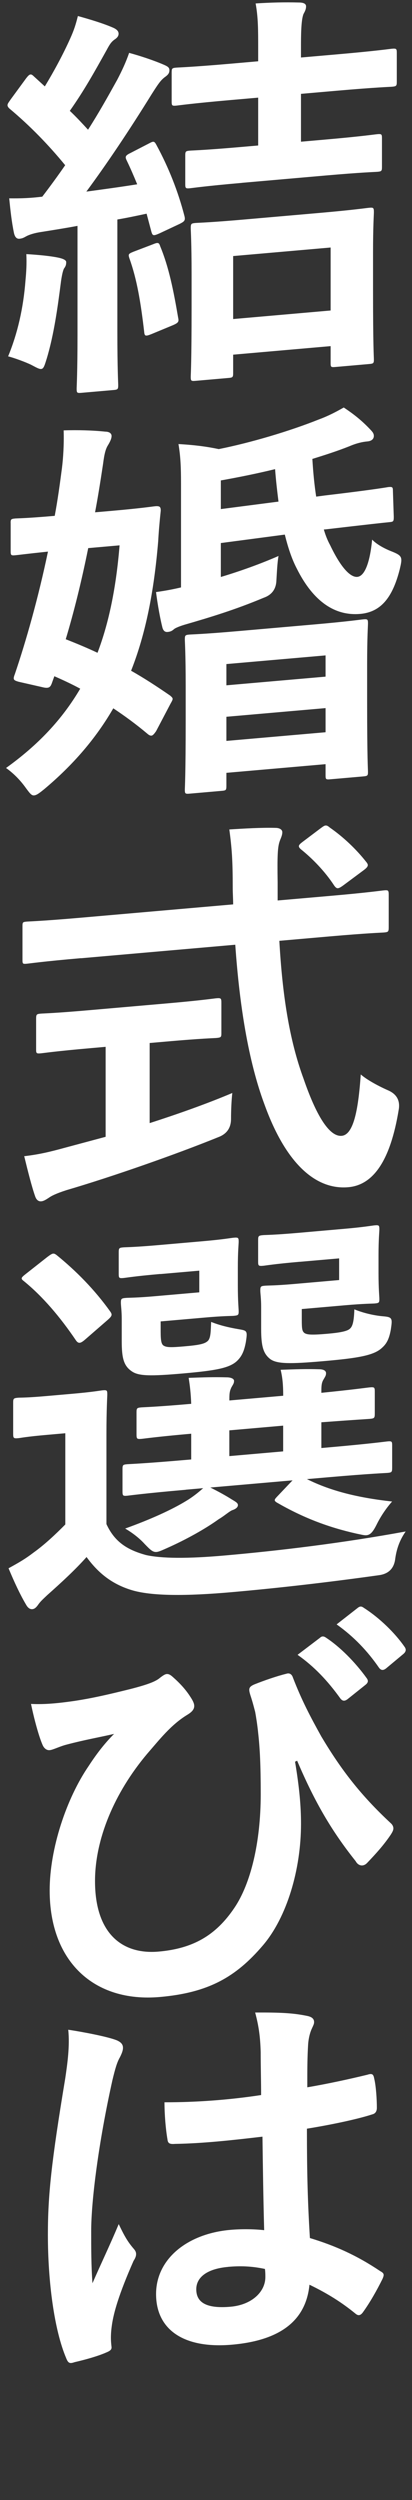
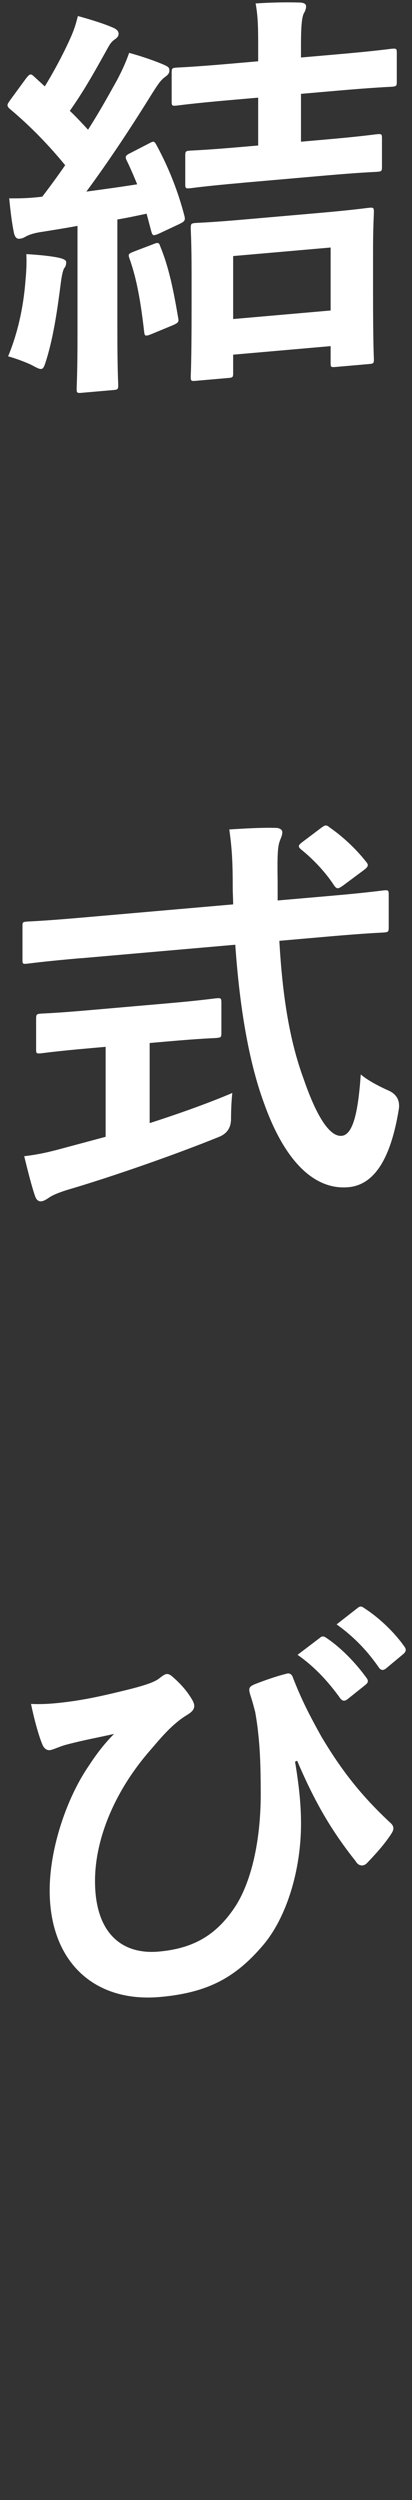
<svg xmlns="http://www.w3.org/2000/svg" id="_レイヤー_2" viewBox="0 0 96.96 588.17">
  <rect x="0" y="0" width="96.96" height="588.17" fill="#333333" stroke="none" />
  <defs>
    <style>.cls-1{fill:#2c2826;opacity:0;}.cls-2{fill:#fff;}</style>
  </defs>
  <g id="_写真">
    <path class="cls-2" d="M35.22,33.66c.9-.46,1.1-.48,1.59.44,2.89,5.33,5.09,10.91,6.58,16.65.3,1.13,0,1.35-1.1,1.92l-4.79,2.25c-1.4.6-1.6.62-1.9-.51l-1.1-4.14c-2.29.49-4.59.98-6.88,1.37v26.37c0,8.85.2,12.11.2,12.59,0,.96-.1,1.07-1.1,1.16l-7.58.66c-1,.09-1.1,0-1.1-.96,0-.58.2-3.77.2-12.62v-25.7c-2.89.54-5.69.98-8.38,1.41-1.7.24-2.99.65-3.79,1.1-.6.34-.9.46-1.5.52-.7.06-1.1-.48-1.3-1.43-.5-2.46-.8-5.03-1.1-8.08,2.89.04,5.09-.06,7.78-.39,1.9-2.48,3.69-4.94,5.39-7.4-3.89-4.76-8.28-9.28-13.07-13.29-.4-.35-.5-.63-.5-.82,0-.38.3-.7.7-1.31l3.69-5.04c.8-1.03,1.1-1.15,1.8-.45l2.59,2.37c2.1-3.46,4.29-7.5,5.99-11.3.9-2,1.3-3.29,1.79-5.26,2.89.81,5.88,1.7,8.28,2.74.9.4,1.3.85,1.3,1.43s-.4,1-.9,1.33c-.8.55-1.2,1.16-1.9,2.48-2.99,5.36-5.29,9.51-8.68,14.33,1.5,1.41,2.89,2.92,4.29,4.44,2.49-3.88,4.69-7.82,6.88-11.77,1.1-2.12,2-4.02,2.79-6.31,2.69.73,5.88,1.79,8.28,2.84.9.4,1.2.67,1.2,1.24,0,.67-.3,1.08-1.1,1.64-1,.76-1.6,1.68-3.09,4.02-5.29,8.55-10.57,16.42-15.36,22.9,3.99-.54,7.98-1.08,11.97-1.72-.8-1.95-1.6-3.81-2.49-5.65-.4-.83-.3-1.13.9-1.71l4.49-2.32ZM6,65.96c.2-2.13.3-3.88.2-6.18,3.19.2,5.79.46,7.68.87,1.2.28,1.7.62,1.7,1.01,0,.58-.1.97-.5,1.49-.3.51-.6,1.98-.8,3.63-.7,5.45-1.59,11.98-3.29,17.61-.5,1.58-.7,2.37-1.3,2.42-.5.04-1.2-.38-2.29-.95-1.3-.66-4.29-1.74-5.49-2.02,2.19-5.29,3.59-11.29,4.09-17.87ZM36.02,57.46c1.2-.49,1.4-.41,1.7.53,2,4.83,3.09,10.22,4.19,16.67.2.95.2,1.23-1.2,1.84l-4.99,2.07c-1.5.61-1.7.53-1.79-.52-.8-6.86-1.7-12.36-3.49-17.31-.3-.94-.2-1.04,1-1.53l4.59-1.75ZM56.97,43.02c-8.68.76-11.67,1.21-12.27,1.27-1,.09-1.1,0-1.1-.96v-6.74c0-.96.1-1.07,1.1-1.15.6-.05,3.59-.12,12.27-.88l3.79-.33v-11.26l-6.29.55c-9.28.81-12.37,1.27-12.97,1.33-1,.09-1.1,0-1.1-.96v-6.83c0-.96.1-1.07,1.1-1.15.6-.05,3.69-.13,12.97-.94l6.29-.55v-2.79c0-4.72,0-7.51-.6-10.82,3.69-.23,6.78-.31,10.17-.22,1,0,1.7.24,1.7.91,0,.58-.2,1.08-.6,1.78-.4,1-.6,3.04-.6,7.27v2.98l8.48-.74c9.18-.8,12.37-1.27,12.87-1.32,1.1-.1,1.2,0,1.2.95v6.83c0,.96-.1,1.07-1.2,1.16-.5.04-3.69.13-12.87.93l-8.48.74v11.26l5.79-.51c8.58-.75,11.57-1.21,12.17-1.26,1-.09,1.1,0,1.1.96v6.74c0,.96-.1,1.07-1.1,1.15-.6.05-3.59.12-12.17.87l-19.65,1.72ZM45.99,89.6c-1,.09-1.1,0-1.1-.96,0-.58.2-3.1.2-16.47v-7.6c0-7.6-.2-10.28-.2-10.86,0-1.06.1-1.16,1.1-1.25.7-.06,3.49-.11,11.87-.85l17.16-1.5c8.38-.73,11.17-1.17,11.87-1.23,1-.09,1.1,0,1.1,1.06,0,.58-.2,3.29-.2,9.54v8.76c0,13.28.2,15.77.2,16.34,0,.87-.1.97-1.1,1.06l-7.98.7c-1,.09-1.1,0-1.1-.87v-4.04l-22.94,2.01v4.33c0,.96-.1,1.07-1.1,1.15l-7.78.68ZM54.87,75.06l22.94-2.01v-14.82l-22.94,2.01v14.82Z" />
-     <path class="cls-2" d="M2.5,123.04c0-.87.1-.97,1.1-1.06.5-.04,2.79-.05,9.28-.62.7-3.72,1.2-7.42,1.7-11.22.3-2.43.5-5.53.4-8.89,3.29-.1,6.78-.02,9.78.3,1,0,1.5.45,1.5,1.02,0,.48-.2,1.08-.8,2.09-.6.92-.9,2.1-1.2,4.44-.6,4-1.2,7.8-1.89,11.43l3.89-.34c7.28-.64,9.67-1.04,10.27-1.09,1.1-.1,1.3.18,1.3,1.04-.3,2.82-.5,5.24-.6,7.17-1,12.02-2.99,21.92-6.38,30.49,3.09,1.75,6.08,3.7,9.18,5.84.4.35.6.53.6.81,0,.19-.2.59-.5,1.1l-3.39,6.46c-.5.72-.8,1.03-1.1,1.06-.2.02-.5-.05-.9-.4-2.69-2.27-5.39-4.24-8.08-6.03-4.09,7.09-9.48,13.34-16.26,19.03-1.2.97-1.79,1.41-2.39,1.46-.6.05-1-.49-2-1.85-1.3-1.81-2.89-3.4-4.59-4.6,7.48-5.37,13.17-11.35,17.46-18.66-2-1.08-4.09-2.05-6.09-2.93l-.5,1.39c-.4,1.19-.7,1.6-2.39,1.17l-5.49-1.25c-1.3-.37-1.4-.55-.9-1.85,2.59-7.64,5.49-17.8,7.78-28.78-5.29.56-7.28.83-7.68.86-1,.09-1.1,0-1.1-.96v-6.64ZM20.76,128.95c-1.6,7.94-3.39,15.12-5.29,21.44,2.59,1.02,5.09,2.06,7.48,3.19,2.69-7.07,4.39-15.4,5.19-25.28l-7.38.65ZM51.98,135.74c4.49-1.35,9.18-3.02,13.57-4.94-.3,1.57-.4,4.17-.5,5.72q-.1,3.09-2.99,4.11c-6.68,2.8-12.47,4.56-18.65,6.35-1.3.4-2.09.76-2.39.98-.5.43-.8.65-1.6.72-.6.05-1-.3-1.2-1.05-.5-1.98-1.1-5.2-1.5-8.34,1.99-.27,3.99-.64,5.88-1.09v-24.54c0-3.66-.1-6.25-.6-9.19,3.29.19,6.28.51,9.48,1.19,7.68-1.54,16.76-4.26,23.54-6.97,2.39-.88,4.29-1.92,5.88-2.82,2.29,1.53,4.19,3,6.28,5.22.5.53.8.89.8,1.47,0,.77-.6,1.21-1.5,1.29-1.2.1-2.59.42-4.29,1.15-2.79,1.11-5.69,2.04-8.68,2.97.2,3.35.5,6.31.9,8.87l2.1-.28c9.67-1.14,13.86-1.79,14.86-1.97,1-.09,1.1,0,1.1.96l.2,6.05c0,1.06-.1,1.16-1,1.24-1.1.1-5.39.57-14.96,1.69l-.5.04c.4,1.41.9,2.62,1.5,3.72,2.69,5.63,4.89,7.56,6.38,7.43,1.79-.16,2.99-3.53,3.49-8.77,1,1.07,2.79,2.06,4.39,2.7,2.79,1.1,2.79,1.39,2.09,4.34-1.7,6.69-4.49,10.02-9.28,10.44-5.79.51-10.97-2.7-14.96-10.72-1.1-2.12-2-4.73-2.79-7.94l-15.06,1.99v7.99ZM44.6,186.72c-1,.09-1.1,0-1.1-.96,0-.58.2-3.1.2-16.57v-7.7c0-7.79-.2-10.47-.2-11.05,0-.96.1-1.07,1.1-1.15.6-.05,3.49-.11,11.77-.84l17.36-1.52c8.38-.73,11.17-1.17,11.77-1.22,1-.09,1.1,0,1.1.96,0,.58-.2,3.29-.2,9.64v8.85c0,13.38.2,15.86.2,16.44,0,.87-.1.97-1.1,1.06l-7.78.68c-1,.09-1.1,0-1.1-.87v-2.69l-23.34,2.04v3.08c0,.96-.1,1.07-1,1.15l-7.68.67ZM65.54,118c-.3-2.38-.6-4.95-.8-7.63-4.29,1.05-8.58,1.91-12.77,2.66v6.74l13.57-1.76ZM53.28,161.23l23.34-2.04v-5l-23.34,2.04v5ZM76.62,172.27v-5.68l-23.34,2.04v5.68l23.34-2.04Z" />
    <path class="cls-2" d="M19.06,225.42c-9.08.79-12.17,1.26-12.77,1.31-1,.09-1,0-1-1.07v-7.6c0-1.06,0-1.15,1-1.24.6-.05,3.69-.13,12.77-.92l35.81-3.13c0-1.25-.1-2.59-.1-3.94,0-6.45-.2-9.22-.8-13.69,3.59-.22,7.48-.46,10.87-.37,1,0,1.6.44,1.6,1.02,0,.77-.4,1.48-.6,2.07-.5,1.39-.6,3.32-.5,9.76v4.23l12.27-1.07c9.08-.79,12.17-1.26,12.77-1.31,1-.09,1.1,0,1.1,1.06v7.6c0,1.06-.1,1.16-1.1,1.25-.6.05-3.69.13-12.77.92l-11.87,1.04c.7,12.45,2.29,23.18,5.69,32.42,2.89,8.41,5.99,13.72,8.98,13.46,2.69-.24,3.89-5.63,4.49-14.44,1.5,1.31,4.29,2.8,6.48,3.76q2.89,1.29,2.49,4.31c-2,12.49-6.18,18.06-12.07,18.47-7.58.57-14.56-5.65-19.55-19.46-3.79-10.16-5.89-23.35-6.88-37.6l-36.31,3.18ZM35.22,245.37v18.86c6.58-2.12,13.46-4.55,19.45-7.09-.2,1.75-.3,4.16-.3,6.09q0,3.18-2.99,4.3c-9.97,4.05-24.94,9.3-35.71,12.46-2.49.8-3.59,1.37-4.19,1.81-.7.45-1.2.78-1.79.83s-1.1-.29-1.4-1.13c-.8-2.24-1.79-6.19-2.59-9.49,3.39-.39,5.99-1,9.58-1.99l9.58-2.57v-21.17l-3.39.3c-8.48.74-11.27,1.18-11.87,1.23-1,.09-1.1,0-1.1-.87v-7.22c0-1.06.1-1.16,1.1-1.25.6-.05,3.39-.1,11.87-.85l17.66-1.54c8.38-.73,11.17-1.17,11.77-1.22,1.1-.1,1.2,0,1.2,1.05v7.22c0,.87-.1.97-1.2,1.07-.6.05-3.39.1-11.77.84l-3.89.34ZM75.42,194.89c.6-.44.9-.66,1.2-.68.3-.03.6.14,1,.49,3.09,2.14,6.18,5.04,8.58,8.1.6.72.5,1.11-.7,1.99l-4.69,3.49c-.6.44-1,.67-1.3.69-.3.03-.6-.24-.9-.69-2.2-3.37-5.19-6.38-7.78-8.46-.8-.7-.6-1.01.4-1.77l4.19-3.16Z" />
-     <path class="cls-2" d="M25.05,358.57c2,4.35,5.09,6.1,9.28,7.27,3.69.83,9.78.88,18.45.12,12.87-1.13,27.73-2.91,42.69-5.66-1.5,2.15-2.2,4.33-2.49,6.67q-.5,3.12-3.69,3.6c-12.67,1.78-24.54,3.11-34.91,4.02-10.27.9-18.75.97-23.54-.54-4.59-1.43-7.78-4.04-10.47-7.74-2.59,2.92-5.69,5.79-9.28,8.99-1,.95-1.6,1.49-2.09,2.2-.5.72-.9,1.04-1.4,1.08-.6.05-1.1-.38-1.5-1.12-1.4-2.38-2.69-5.15-4.09-8.5,2.49-1.37,3.89-2.17,5.88-3.69,2.59-1.86,5.09-4.2,7.48-6.62v-21.46l-4.09.36c-5.19.45-6.48.76-6.98.8-1.1.1-1.2,0-1.2-1.05v-7.31c0-.96.1-1.07,1.2-1.16.5-.04,1.8.04,6.98-.42l5.59-.49c5.19-.45,6.78-.79,7.28-.83,1-.09,1.1,0,1.1.96,0,.58-.2,3.39-.2,9.35v21.17ZM20.06,315.12c-.6.53-1,.76-1.3.79-.3.03-.6-.14-.9-.59-3.69-5.45-7.78-10.29-12.27-13.94-.8-.6-.6-.81.5-1.68l5.09-4.01c1.2-.88,1.4-.99,2.19-.38,4.59,3.74,8.88,8.08,12.57,13.24.5.73.5,1.01-.6,1.98l-5.29,4.6ZM37.72,299.72c-6.08.53-8.08.9-8.68.95-1,.09-1.1,0-1.1-.96v-5.1c0-.96.1-1.07,1.1-1.15.6-.05,2.59-.03,8.68-.57l10.17-.89c4.79-.42,6.48-.76,7.08-.81,1.1-.1,1.2,0,1.2.95,0,.58-.2,2.23-.2,6.18v4.04c0,3.85.2,5.56.2,6.14,0,.87-.1.97-1.2,1.07-.6.05-2.29,0-7.08.43l-10.08.88v2.41c0,2.21.2,2.87.6,3.22.7.52,1.79.52,5.09.23,3.59-.31,4.79-.61,5.49-1.35.6-.73.6-2.07.7-4.39,1.99.79,3.99,1.29,6.58,1.73,1.9.32,1.99.4,1.6,2.94-.4,2.25-1,3.46-2.09,4.51-1.8,1.7-5.09,2.27-12.67,2.94-7.68.67-10.47.63-12.07-.48-1.9-1.28-2.39-3.06-2.39-7.1v-5.2c0-2.02-.2-3.16-.2-3.83,0-.96.1-1.07,1.2-1.16.6-.05,2.39-.02,6.48-.37l10.77-.94v-5.1l-9.18.8ZM43.7,350.49c-9.77.85-13.17,1.34-13.77,1.4-1,.09-1.1,0-1.1-1.06v-5.2c0-.96.1-1.07,1.1-1.15.6-.05,3.99-.16,13.77-1.01l1.3-.11v-6.06c-8.18.72-11.17,1.17-11.67,1.21-1.1.1-1.2,0-1.2-1.05v-5.2c0-.96.1-1.07,1.2-1.16.5-.04,3.49-.11,11.67-.83-.1-2.59-.3-4.21-.6-6.11,3.59-.12,5.68-.21,9.08-.12.9.02,1.6.34,1.6.82,0,.58-.2.79-.6,1.5-.5,1.01-.5,1.68-.5,3.12l12.67-1.11c0-2.79-.2-4.41-.6-6.11,3.59-.12,5.79-.22,9.08-.12,1,0,1.6.34,1.6.92s-.2.79-.6,1.5c-.5.81-.5,1.68-.5,2.93v.19c7.88-.79,10.77-1.23,11.37-1.28,1.1-.1,1.2,0,1.2.95v5.2c0,1.06-.1,1.16-1.2,1.26-.6.05-3.49.21-11.37.8v6.06l1.79-.16c9.77-.86,13.17-1.34,13.77-1.4,1-.09,1.1,0,1.1.96v5.2c0,1.06-.1,1.16-1.1,1.25-.6.05-3.99.16-13.77,1.01l-5.19.45c5.09,2.54,11.27,4.31,20.05,5.27-1.4,1.57-2.69,3.51-3.59,5.32-.9,1.81-1.5,2.54-2.49,2.62-.5.04-1.3-.18-2.29-.38-6.78-1.52-12.67-3.8-18.75-7.31-.8-.51-.6-.72.3-1.66l3.39-3.57-19.35,1.69c1.79.9,3.49,1.81,5.09,2.83,1,.59,1.4.84,1.4,1.32s-.5.91-1.3,1.17c-.7.25-1.99,1.43-3.19,2.11-3.19,2.3-7.68,4.81-12.27,6.85-1.1.48-1.8.83-2.39.88-.9.08-1.5-.54-2.79-1.87-1.3-1.43-2.89-2.63-4.59-3.64,5.99-2.16,10.97-4.42,14.46-6.56,1.3-.79,2.59-1.77,3.89-2.94l-4.09.36ZM66.64,341.46v-6.06l-12.67,1.11v6.06l12.67-1.11ZM70.53,296.85c-6.18.54-7.98.89-8.58.94-1.1.1-1.2,0-1.2-.95v-5.1c0-.96.1-1.07,1.2-1.16.6-.05,2.39-.02,8.58-.56l10.57-.93c4.69-.41,6.48-.76,7.08-.81,1-.09,1.1,0,1.1.96,0,.58-.2,2.23-.2,6.18v4.04c0,3.85.2,5.56.2,6.14,0,.87-.1.97-1.1,1.06-.6.05-2.39.02-7.08.43l-10.08.88v2.5c0,2.21.1,2.69.6,3.12.6.43,1.7.52,5.39.2,3.09-.27,4.79-.61,5.39-1.24.7-.64.9-2.1,1-4.51,1.9.8,4.49,1.44,6.68,1.63,2.29.18,2.29.47,1.9,3.11-.4,2.25-1,3.36-2.09,4.32-1.9,1.8-5.69,2.42-13.67,3.12-7.98.7-10.97.67-12.57-.44-1.7-1.29-2.19-3.08-2.19-7.12v-5.2c0-2.02-.2-3.16-.2-3.83,0-.96.1-1.07,1.1-1.15.7-.06,2.39-.02,6.68-.39l10.77-.94v-5.1l-9.28.81Z" />
    <path class="cls-2" d="M69.44,414.49c1,5.98,1.4,10.37,1.4,14.6,0,10.68-3.29,21.94-8.98,28.6-6.38,7.49-12.87,11.13-24.24,12.13-15.56,1.36-25.93-8.41-25.93-25.06,0-9.91,3.99-21.71,9.18-29.29,2.19-3.37,4.09-5.65,5.98-7.55-3.29.77-6.78,1.36-11.17,2.52-1.7.44-3.19,1.24-3.99,1.31s-1.4-.55-1.7-1.3c-.8-1.85-1.89-5.7-2.69-9.58,3.39.18,6.88-.22,10.27-.71,4.39-.67,8.28-1.59,13.07-2.78,3.99-1.02,5.99-1.77,6.98-2.63.7-.54,1.2-.88,1.6-.91.5-.04.9.21,1.4.65,1.7,1.49,3.09,3,4.19,4.73.6.91.9,1.56.9,2.13,0,.77-.5,1.39-1.6,2.06-3.89,2.36-6.58,5.87-9.48,9.2-7.78,9.25-12.27,20.13-12.27,29.94,0,12.32,6.38,17.34,14.96,16.59,8.08-.71,13.47-3.78,17.86-10.32,3.79-5.62,6.18-15.27,6.18-26.72,0-6.93-.2-10.76-.6-14.38-.2-2-.5-3.81-.7-4.94-.3-1.13-.6-2.35-1.1-3.85-.5-1.59-.5-2.07,1-2.69,2.19-.87,5.09-1.89,7.48-2.48.8-.26,1.3.27,1.5.93,2.09,5.4,4.09,9.17,6.68,13.85,4.69,7.87,9.28,13.82,16.36,20.41.4.35.6.81.6,1.2,0,.48-.3.99-.7,1.6-1.6,2.35-3.29,4.23-5.49,6.54-.4.42-.8.55-1.1.58-.6.05-1.2-.28-1.6-1.02-5.59-7.02-9.58-13.79-13.76-23.62l-.5.24ZM75.32,385.29c.5-.43.9-.37,1.5.06,3.09,2.04,6.68,5.57,9.48,9.47.4.54.4,1.02-.3,1.57l-4.19,3.35c-.7.54-1.2.49-1.7-.14-2.99-4.17-6.18-7.54-10.08-10.28l5.29-4.02ZM84.2,378.26c.6-.44.9-.37,1.5.06,3.69,2.37,7.28,5.91,9.48,9.08.4.54.5,1.11-.3,1.76l-3.99,3.33c-.8.65-1.3.4-1.7-.14-2.69-3.9-5.88-7.28-9.97-10.19l4.99-3.9Z" />
-     <path class="cls-2" d="M27.44,479.99c1.1.48,1.5,1.02,1.5,1.79,0,.67-.3,1.37-.7,2.18-.7,1.22-1.1,2.6-1.79,5.45-3.29,14.82-4.99,28.44-4.99,35.47,0,3.85,0,8.28.3,12.29,2-4.6,4.09-8.92,6.18-13.92,1.4,2.96,2.19,4.24,3.49,5.76.4.45.6.81.6,1.3s-.2.98-.6,1.59c-3.49,7.91-4.69,12.25-5.09,15.07-.4,2.73-.2,4.16-.1,5.11.1.67-.3.99-1.2,1.36-1.89.84-4.79,1.67-7.48,2.29-1.1.38-1.5.32-2-.98-2.79-6.59-4.29-17.91-4.29-28.98,0-9.24.8-17.01,4.09-36.83.5-3.41,1.1-7.6.7-11.42,3.99.61,9.38,1.68,11.37,2.47ZM61.75,502.68c-6.78.79-13.76,1.59-20.55,1.7-1.3.11-1.7-.14-1.79-1.09-.4-2.27-.7-5.71-.7-8.7,7.48.02,15.26-.56,22.74-1.7,0-3.46-.1-6.54-.1-10.1-.1-3.46-.4-5.93-1.3-9.32,5.79-.02,8.78.1,12.07.77,1.1.19,1.8.61,1.8,1.48,0,.48-.2.79-.6,1.69s-.7,2.18-.8,3.44c-.2,3.29-.2,5.79-.2,10.22,4.69-.8,9.88-1.92,14.17-2.97,1.2-.39,1.4-.03,1.6,1.02.4,1.7.6,4.76.6,6.78,0,.87-.4,1.38-1.1,1.54-3.59,1.18-10.17,2.53-15.36,3.36,0,10.78.2,17.5.7,25.73,5.89,1.79,10.97,4.04,16.56,7.79.9.5,1,.78.5,1.88-1.3,2.62-2.89,5.45-4.59,7.81-.3.41-.6.63-.9.66-.3.03-.6-.14-.9-.4-3.09-2.52-6.38-4.64-10.77-6.76-.8,8.15-6.48,13.08-18.25,14.11-11.47,1-17.85-3.63-17.85-11.91s7.38-14.21,17.46-15.1c2.59-.23,5.59-.2,7.98.07-.2-7.39-.3-14.41-.4-22ZM53.67,533.32c-4.69.41-7.48,2.29-7.48,5.27s2.19,4.62,8.08,4.1c4.99-.44,8.18-3.51,8.18-6.97,0-.67,0-1.16-.1-1.92-3.19-.68-5.88-.74-8.68-.49Z" />
    <polygon class="cls-1" points="96 588.17 0 587.54 .96 0 96.96 .63 96 588.17" />
  </g>
</svg>